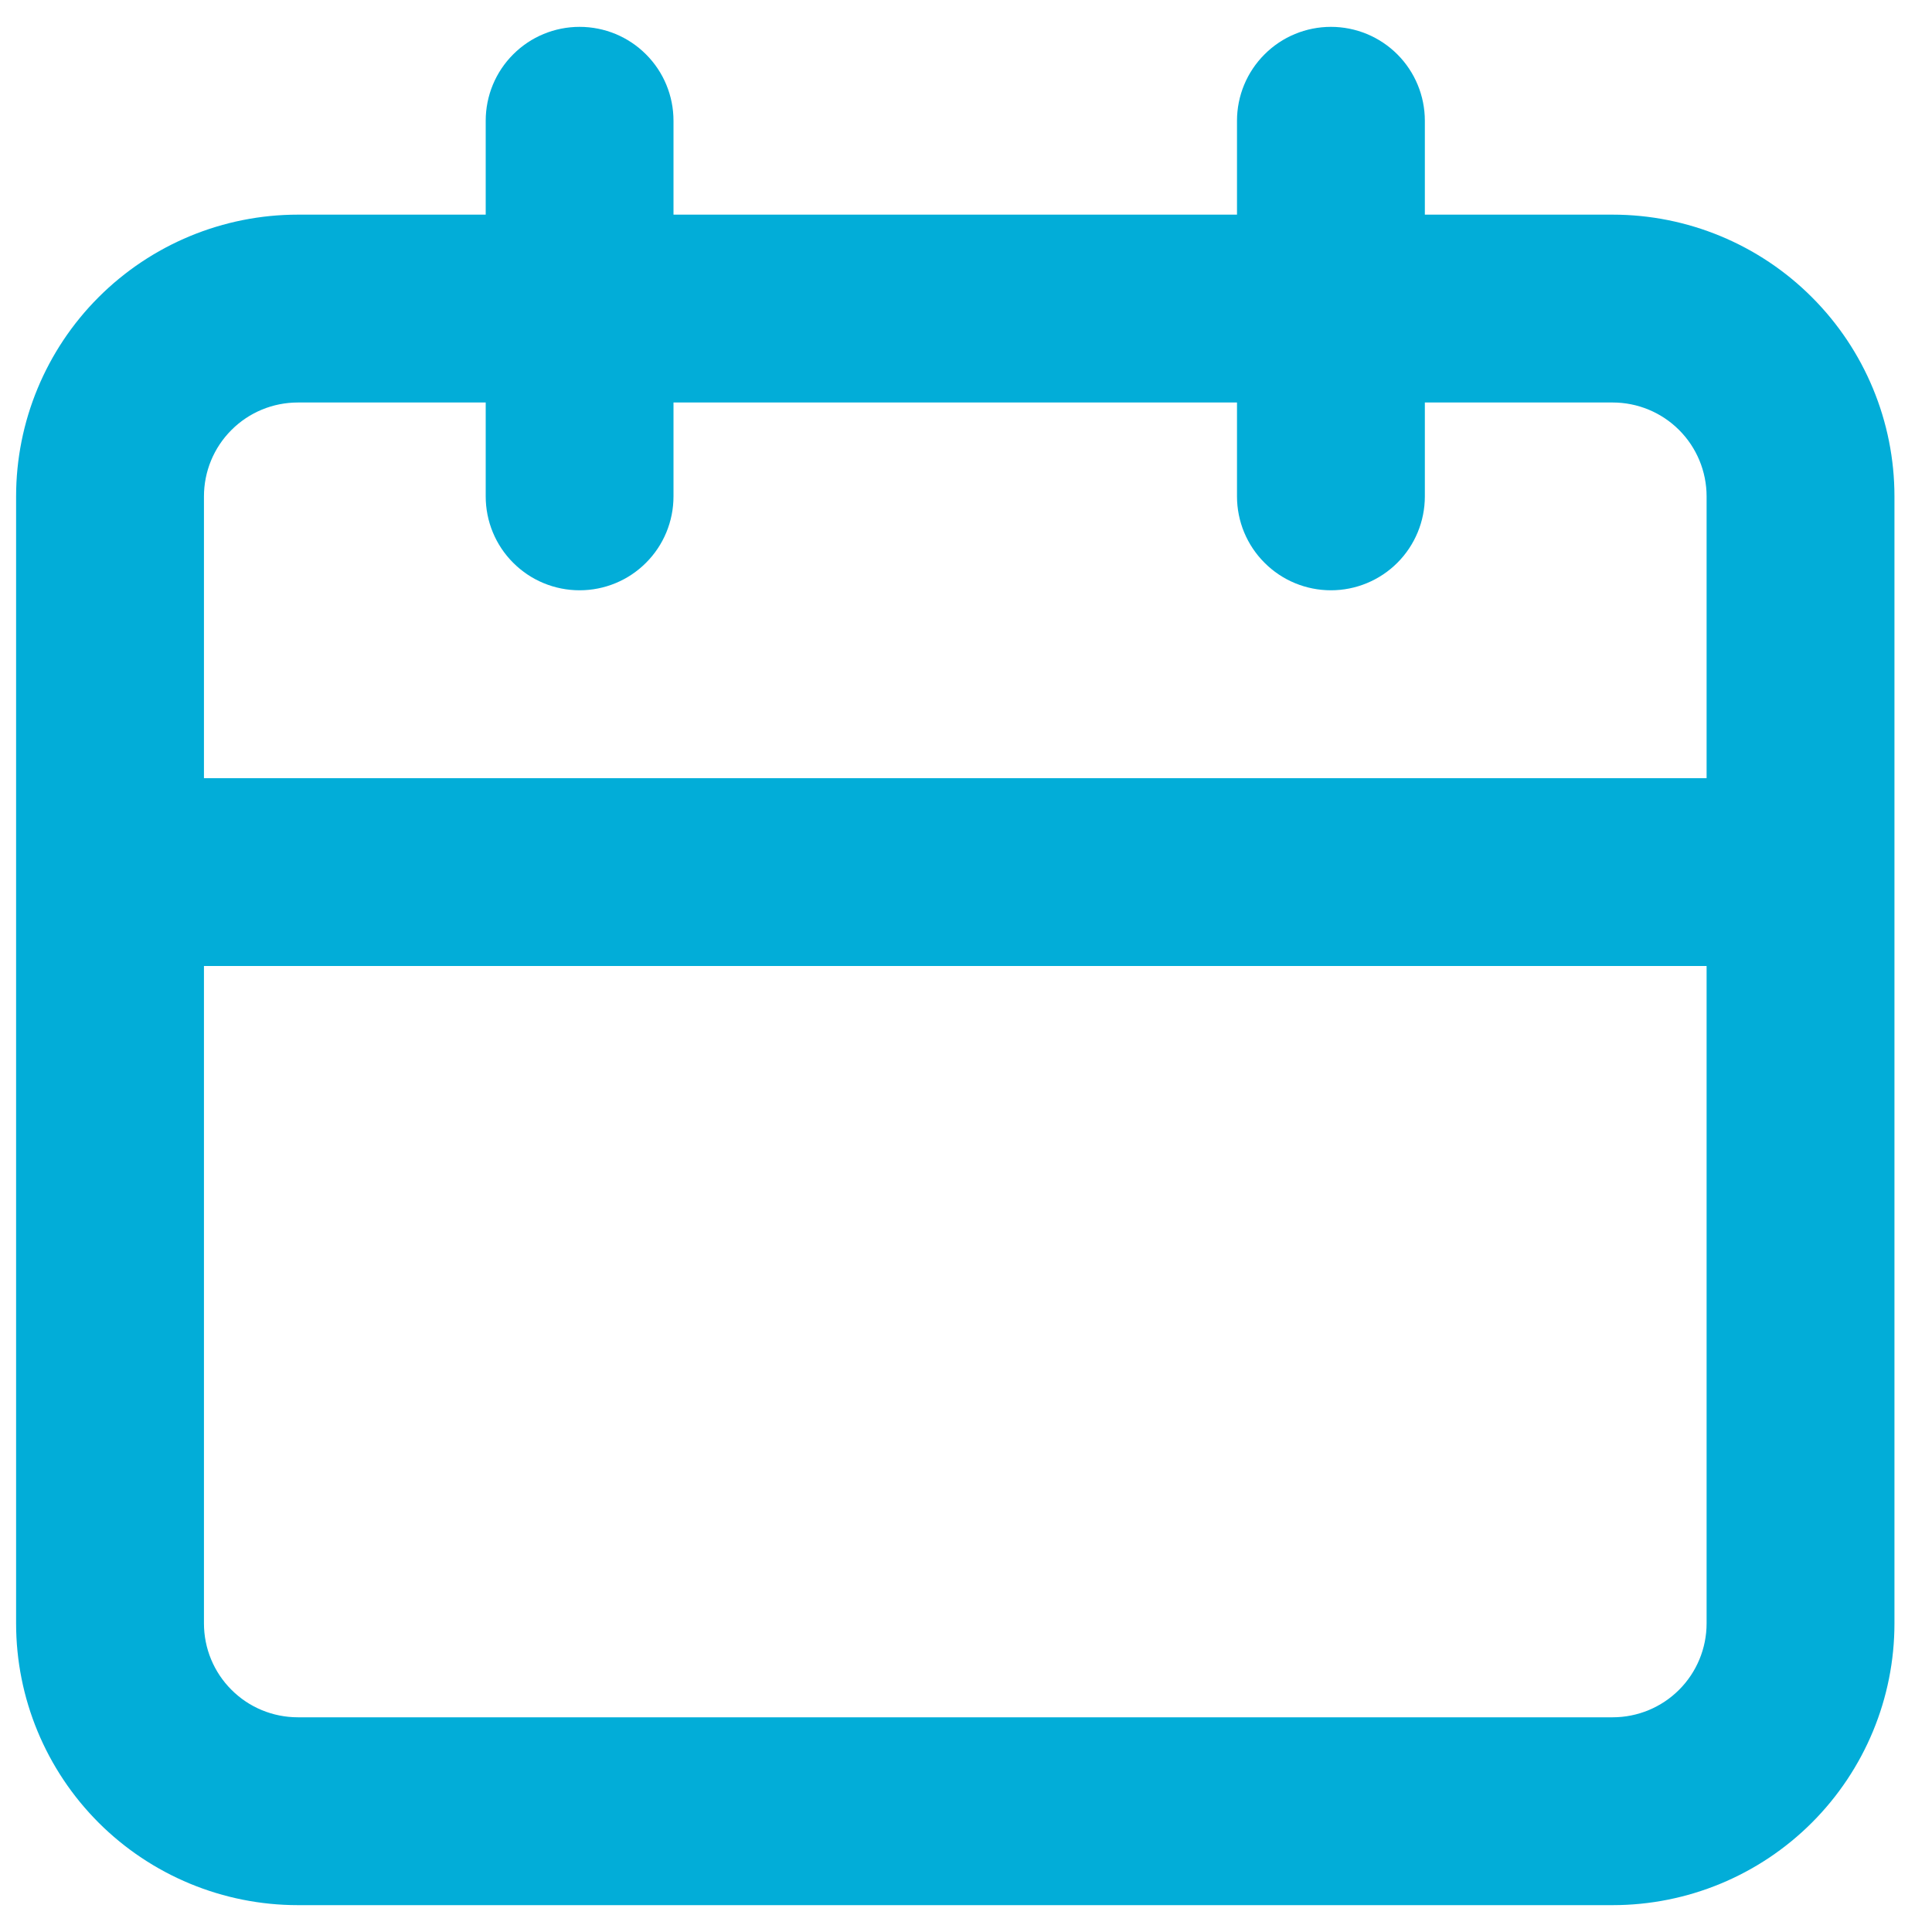
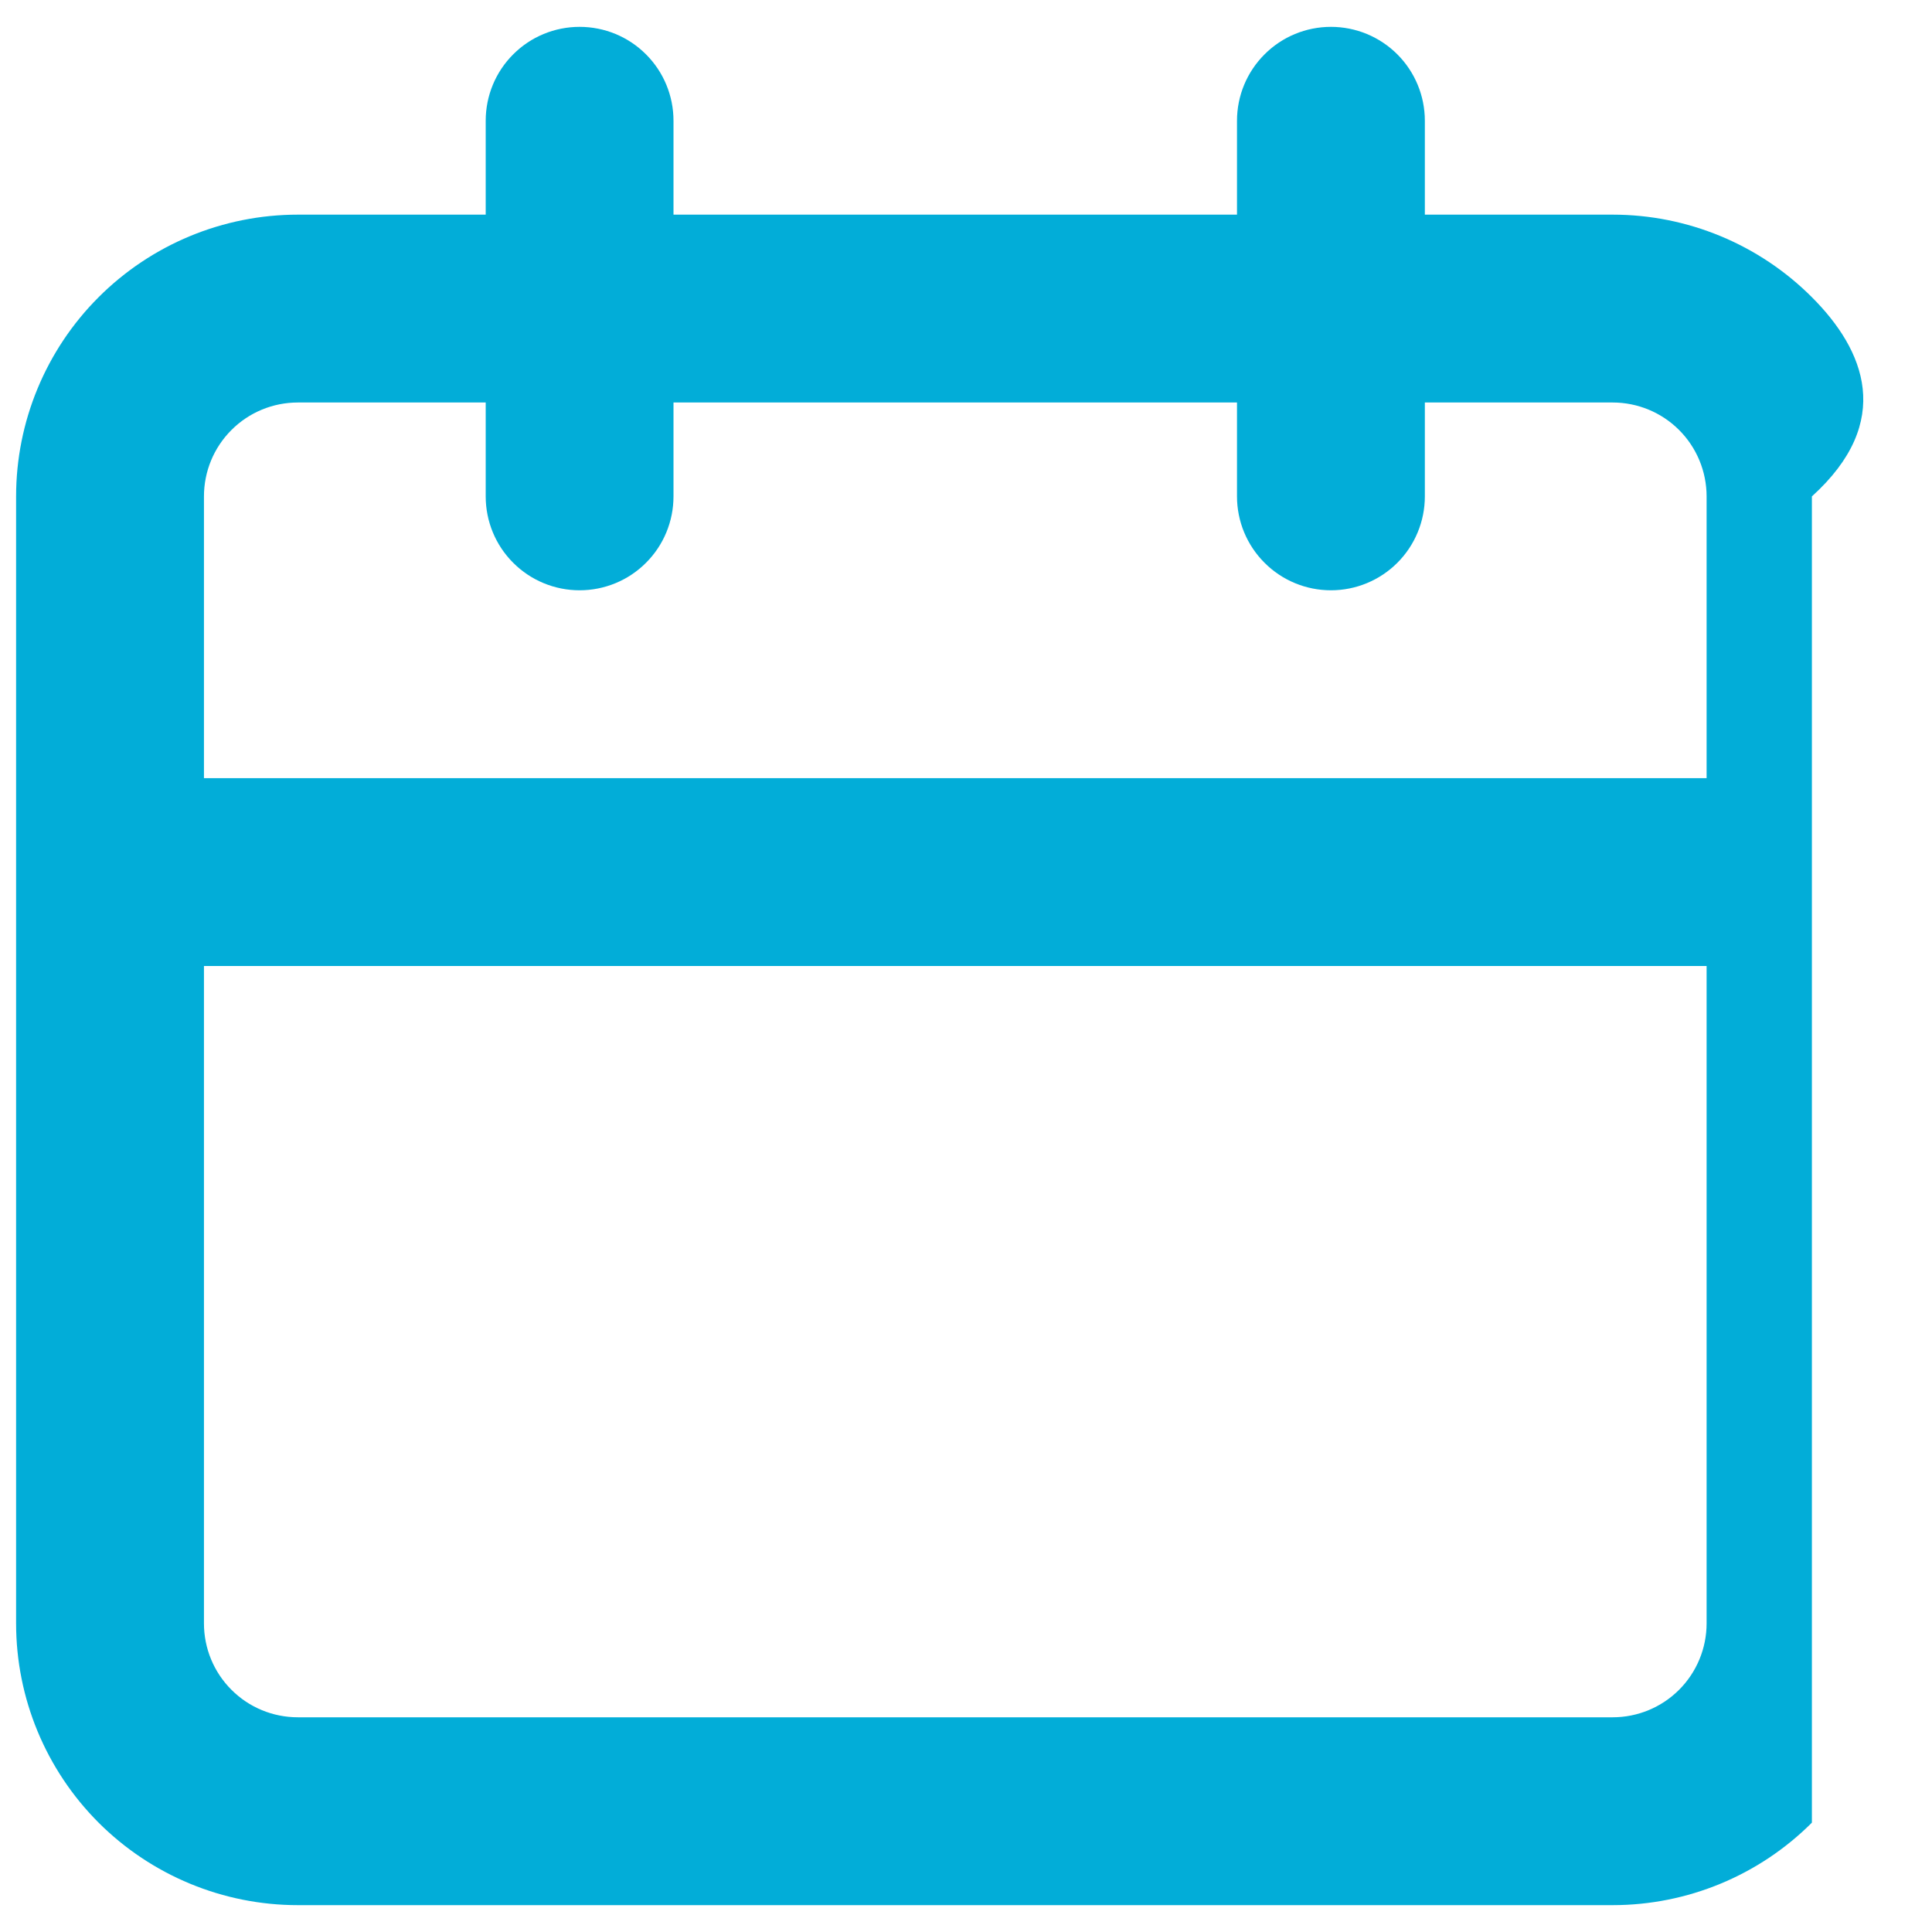
<svg xmlns="http://www.w3.org/2000/svg" width="30" height="30" viewBox="0 0 30 30" fill="none">
-   <path d="M25.042 3.333H22.125V1.875C22.125 1.488 21.971 1.117 21.698 0.844C21.424 0.57 21.053 0.417 20.667 0.417C20.28 0.417 19.909 0.57 19.636 0.844C19.362 1.117 19.208 1.488 19.208 1.875V3.333H10.458V1.875C10.458 1.488 10.305 1.117 10.031 0.844C9.758 0.57 9.387 0.417 9 0.417C8.613 0.417 8.242 0.57 7.969 0.844C7.695 1.117 7.542 1.488 7.542 1.875V3.333H4.625C3.465 3.333 2.352 3.794 1.531 4.615C0.711 5.435 0.25 6.548 0.25 7.708V25.208C0.25 26.369 0.711 27.481 1.531 28.302C2.352 29.122 3.465 29.583 4.625 29.583H25.042C26.202 29.583 27.315 29.122 28.135 28.302C28.956 27.481 29.417 26.369 29.417 25.208V7.708C29.417 6.548 28.956 5.435 28.135 4.615C27.315 3.794 26.202 3.333 25.042 3.333ZM26.5 25.208C26.5 25.595 26.346 25.966 26.073 26.239C25.799 26.513 25.428 26.666 25.042 26.666H4.625C4.238 26.666 3.867 26.513 3.594 26.239C3.32 25.966 3.167 25.595 3.167 25.208V15H26.5V25.208ZM26.5 12.083H3.167V7.708C3.167 7.321 3.32 6.95 3.594 6.677C3.867 6.403 4.238 6.25 4.625 6.25H7.542V7.708C7.542 8.095 7.695 8.466 7.969 8.739C8.242 9.013 8.613 9.166 9 9.166C9.387 9.166 9.758 9.013 10.031 8.739C10.305 8.466 10.458 8.095 10.458 7.708V6.25H19.208V7.708C19.208 8.095 19.362 8.466 19.636 8.739C19.909 9.013 20.28 9.166 20.667 9.166C21.053 9.166 21.424 9.013 21.698 8.739C21.971 8.466 22.125 8.095 22.125 7.708V6.25H25.042C25.428 6.25 25.799 6.403 26.073 6.677C26.346 6.95 26.5 7.321 26.5 7.708V12.083Z" fill="#02ADD8" />
+   <path d="M25.042 3.333H22.125V1.875C22.125 1.488 21.971 1.117 21.698 0.844C21.424 0.57 21.053 0.417 20.667 0.417C20.28 0.417 19.909 0.57 19.636 0.844C19.362 1.117 19.208 1.488 19.208 1.875V3.333H10.458V1.875C10.458 1.488 10.305 1.117 10.031 0.844C9.758 0.57 9.387 0.417 9 0.417C8.613 0.417 8.242 0.57 7.969 0.844C7.695 1.117 7.542 1.488 7.542 1.875V3.333H4.625C3.465 3.333 2.352 3.794 1.531 4.615C0.711 5.435 0.25 6.548 0.25 7.708V25.208C0.25 26.369 0.711 27.481 1.531 28.302C2.352 29.122 3.465 29.583 4.625 29.583H25.042C26.202 29.583 27.315 29.122 28.135 28.302V7.708C29.417 6.548 28.956 5.435 28.135 4.615C27.315 3.794 26.202 3.333 25.042 3.333ZM26.5 25.208C26.5 25.595 26.346 25.966 26.073 26.239C25.799 26.513 25.428 26.666 25.042 26.666H4.625C4.238 26.666 3.867 26.513 3.594 26.239C3.32 25.966 3.167 25.595 3.167 25.208V15H26.5V25.208ZM26.5 12.083H3.167V7.708C3.167 7.321 3.32 6.95 3.594 6.677C3.867 6.403 4.238 6.25 4.625 6.25H7.542V7.708C7.542 8.095 7.695 8.466 7.969 8.739C8.242 9.013 8.613 9.166 9 9.166C9.387 9.166 9.758 9.013 10.031 8.739C10.305 8.466 10.458 8.095 10.458 7.708V6.25H19.208V7.708C19.208 8.095 19.362 8.466 19.636 8.739C19.909 9.013 20.28 9.166 20.667 9.166C21.053 9.166 21.424 9.013 21.698 8.739C21.971 8.466 22.125 8.095 22.125 7.708V6.25H25.042C25.428 6.25 25.799 6.403 26.073 6.677C26.346 6.95 26.5 7.321 26.5 7.708V12.083Z" fill="#02ADD8" />
</svg>